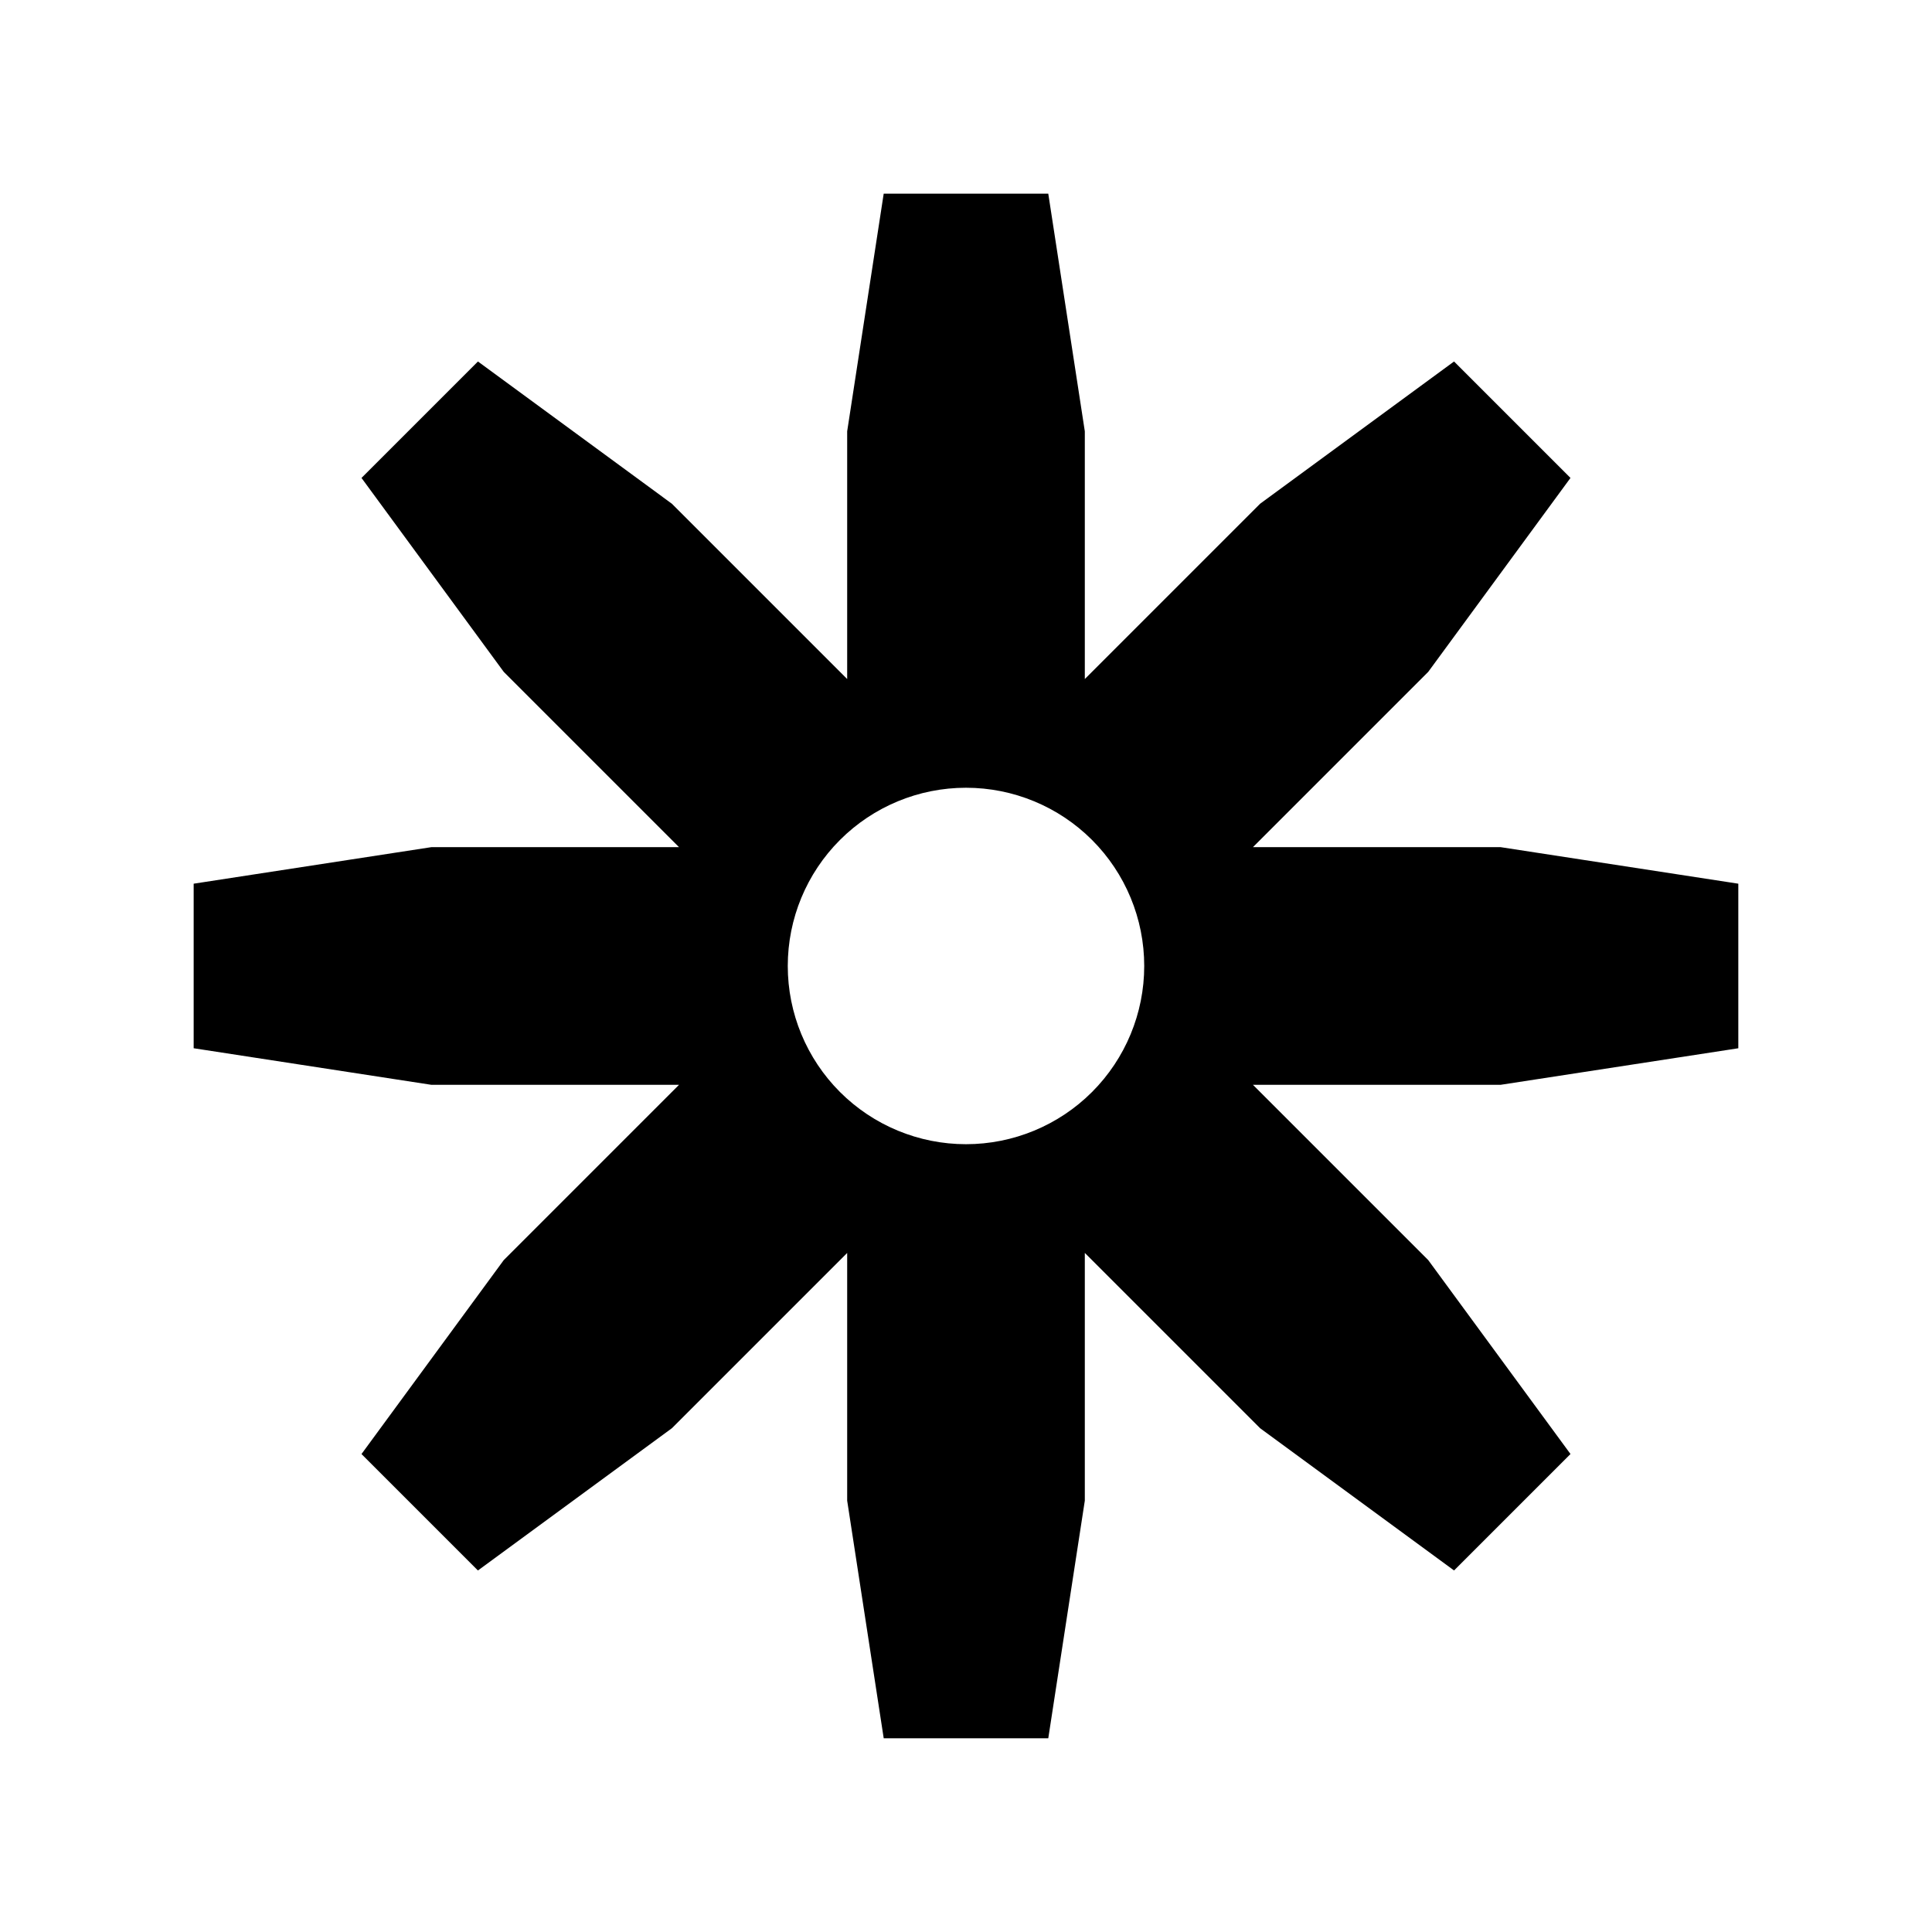
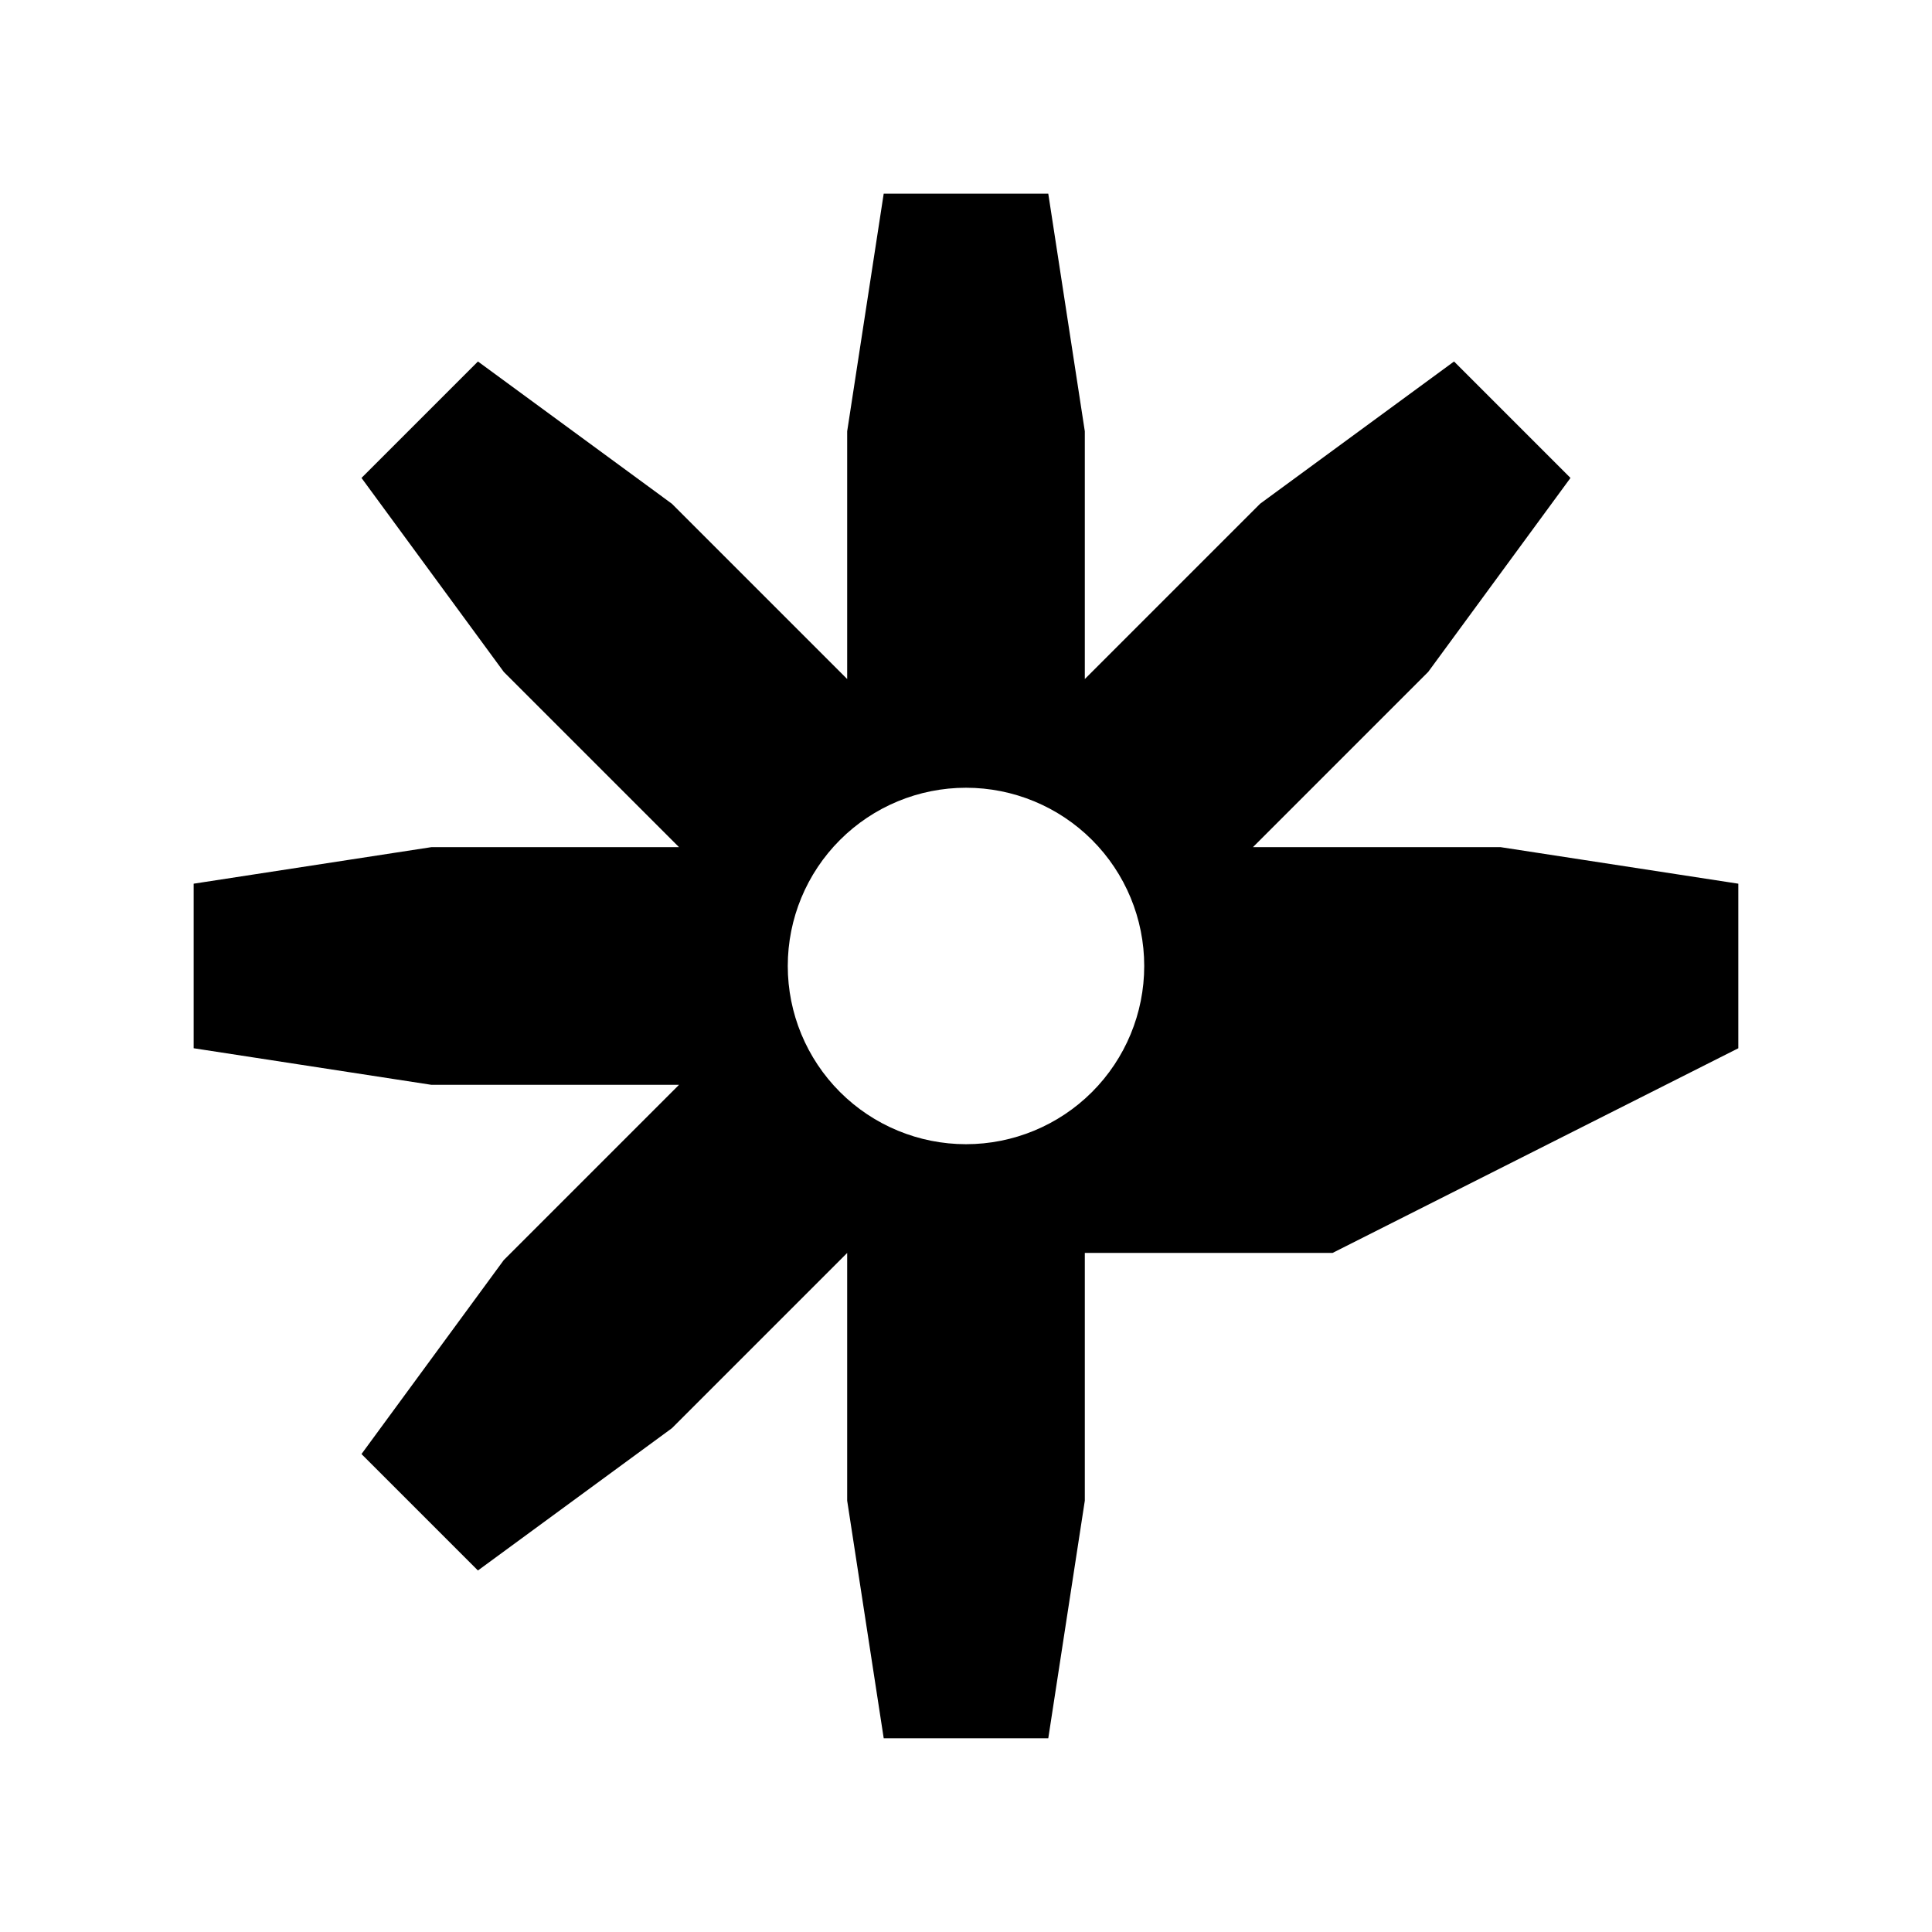
<svg xmlns="http://www.w3.org/2000/svg" fill="#000000" width="800px" height="800px" version="1.1" viewBox="144 144 512 512">
-   <path d="m604.67 421.8v-43.613l-62.977-9.68h-65.652l46.445-46.445 37.707-51.406-30.859-30.859-51.406 37.711-46.441 46.441v-65.652l-9.684-62.977h-43.613l-9.68 62.977v65.652l-46.445-46.445-51.406-37.707-30.859 30.859 37.707 51.406 46.445 46.445h-65.652l-62.977 9.68v43.609l62.977 9.688h65.652l-46.445 46.445-37.707 51.406 30.859 30.859 51.406-37.707 46.445-46.445v65.648l9.684 62.977h43.609l9.684-62.977v-65.652l46.445 46.445 51.406 37.707 30.859-30.859-37.711-51.406-46.445-46.441h65.652zm-204.67 25.426c-12.527 0-24.543-4.977-33.398-13.832-8.859-8.859-13.836-20.875-13.836-33.398 0-12.527 4.977-24.543 13.836-33.398 8.855-8.859 20.871-13.836 33.398-13.836 12.523 0 24.539 4.977 33.398 13.836 8.855 8.855 13.832 20.871 13.832 33.398 0 12.523-4.977 24.539-13.832 33.398-8.859 8.855-20.875 13.832-33.398 13.832z" />
+   <path d="m604.67 421.8v-43.613l-62.977-9.68h-65.652l46.445-46.445 37.707-51.406-30.859-30.859-51.406 37.711-46.441 46.441v-65.652l-9.684-62.977h-43.613l-9.68 62.977v65.652l-46.445-46.445-51.406-37.707-30.859 30.859 37.707 51.406 46.445 46.445h-65.652l-62.977 9.68v43.609l62.977 9.688h65.652l-46.445 46.445-37.707 51.406 30.859 30.859 51.406-37.707 46.445-46.445v65.648l9.684 62.977h43.609l9.684-62.977v-65.652h65.652zm-204.67 25.426c-12.527 0-24.543-4.977-33.398-13.832-8.859-8.859-13.836-20.875-13.836-33.398 0-12.527 4.977-24.543 13.836-33.398 8.855-8.859 20.871-13.836 33.398-13.836 12.523 0 24.539 4.977 33.398 13.836 8.855 8.855 13.832 20.871 13.832 33.398 0 12.523-4.977 24.539-13.832 33.398-8.859 8.855-20.875 13.832-33.398 13.832z" />
</svg>